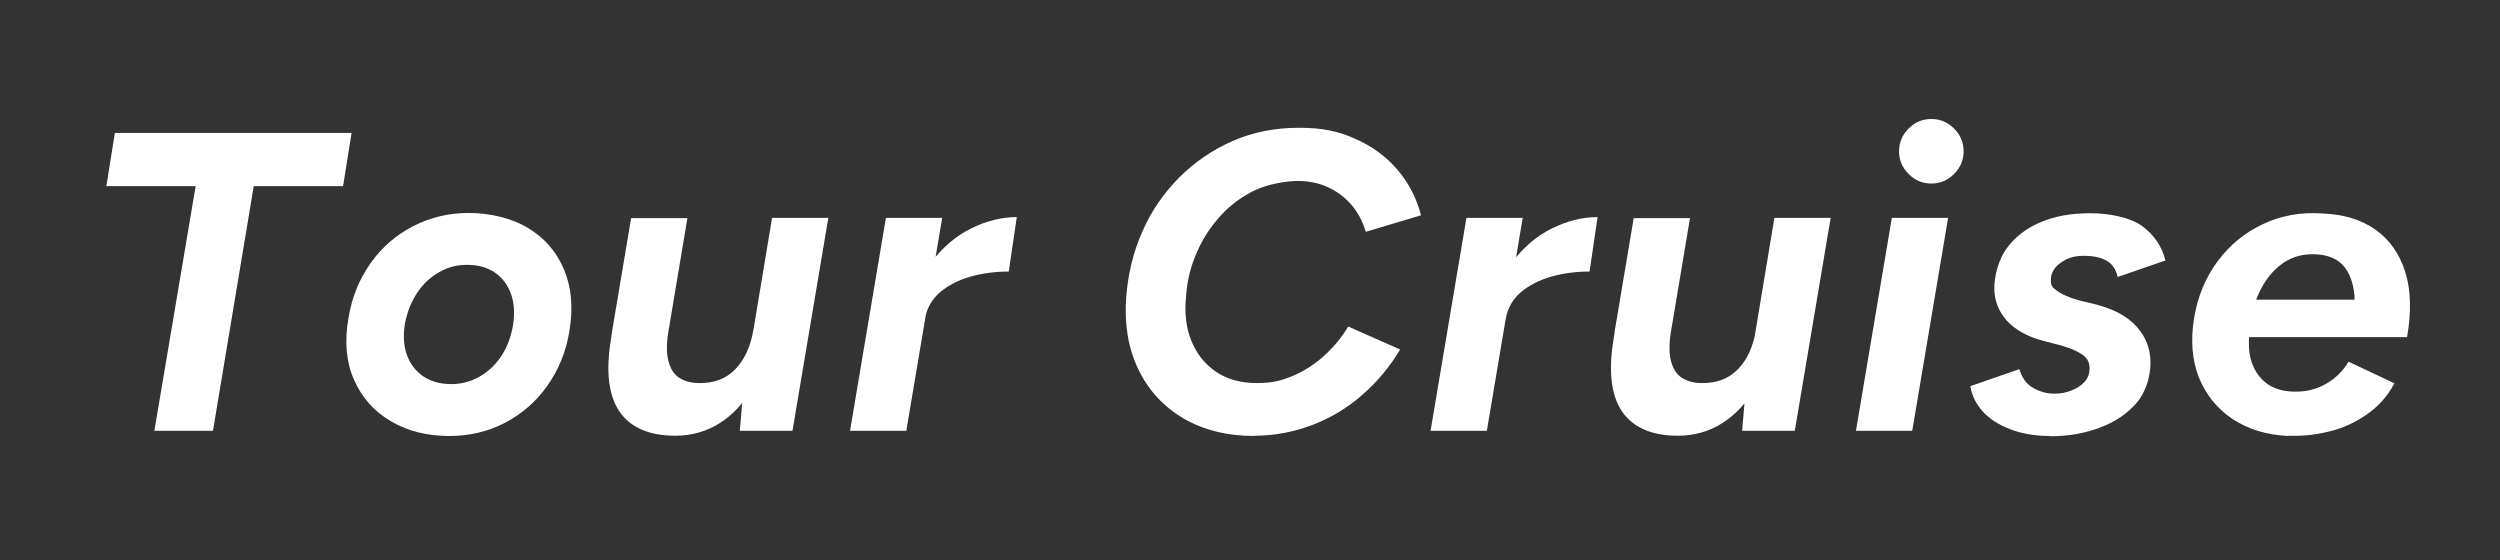
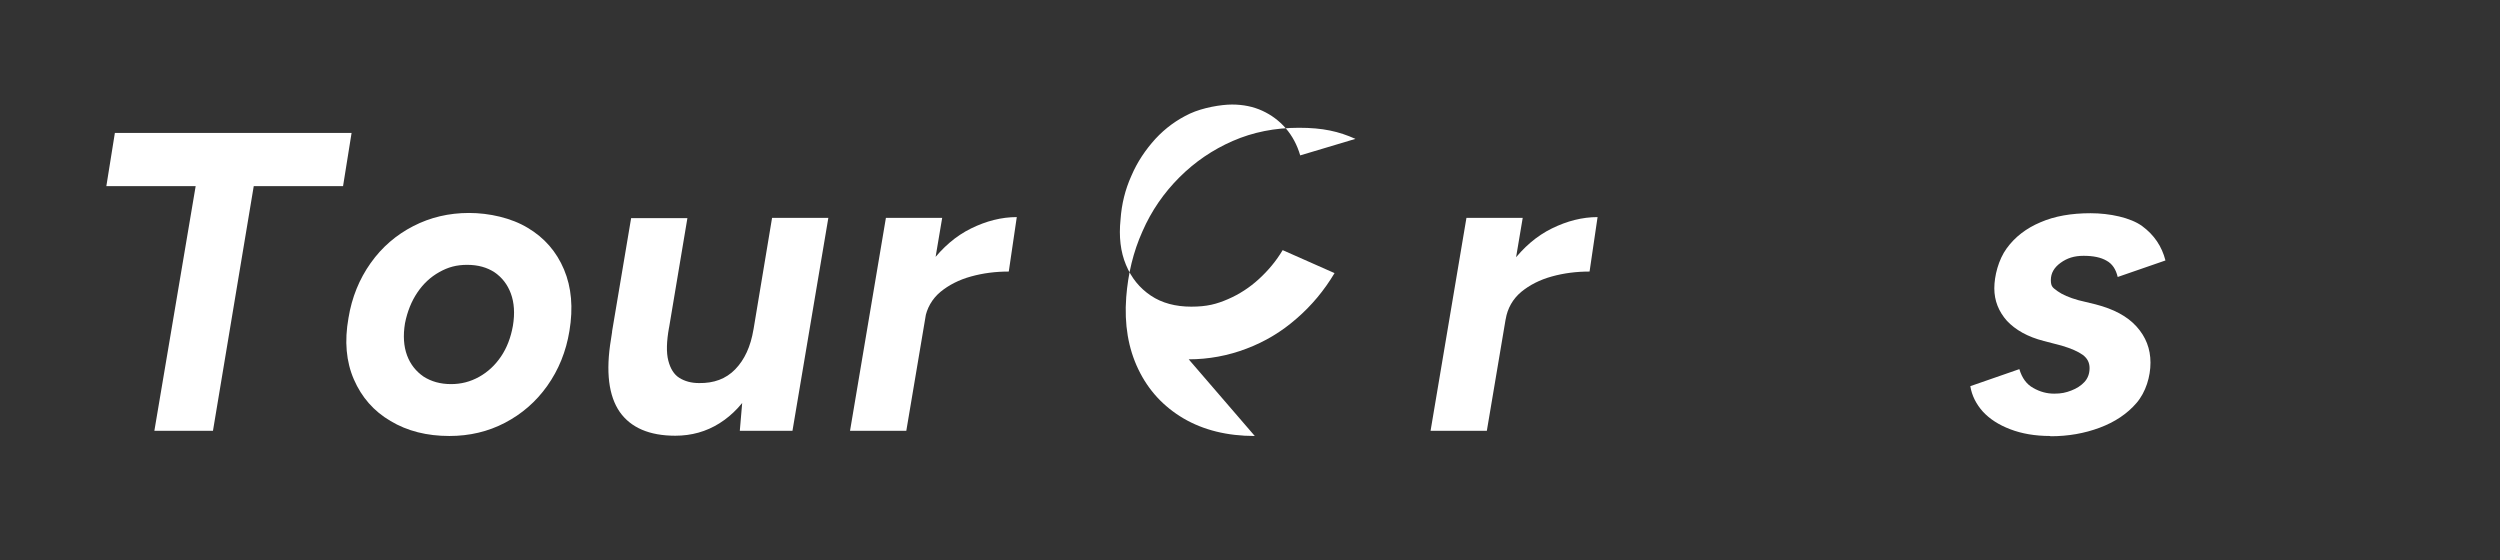
<svg xmlns="http://www.w3.org/2000/svg" id="_レイヤー_1" data-name="レイヤー_1" version="1.1" viewBox="0 0 968.5 217">
  <rect x="0" y="0" width="968.5" height="217" fill="#333333" stroke="none" />
  <defs>
    <style>
      .st0 {
        fill: #fff;
      }
    </style>
  </defs>
  <path class="st0" d="M59.8,166.9l16-94.8h-34.6l3.3-20.6h91.7l-3.3,20.6h-34.6l-15.8,94.8h-22.6Z" />
  <path class="st0" d="M174.1,168.9c-8.7,0-16.3-1.9-22.8-5.8-6.5-3.8-11.2-9.2-14.2-16.1-3-6.9-3.7-14.8-2.1-23.8,1.3-8,4.2-15.1,8.6-21.3,4.4-6.2,9.9-10.9,16.5-14.3,6.6-3.4,13.8-5.1,21.6-5.1s16.4,1.9,22.8,5.8c6.4,3.8,11.1,9.2,14,16.1,2.9,6.9,3.6,14.8,2.1,23.8-1.3,8-4.2,15.1-8.6,21.3-4.4,6.2-9.9,10.9-16.4,14.3-6.5,3.4-13.7,5.1-21.5,5.1ZM174.8,148.8c3.8,0,7.4-.9,10.8-2.8,3.4-1.9,6.2-4.5,8.5-7.9,2.3-3.4,3.8-7.4,4.6-11.9.8-4.8.5-9-.8-12.5-1.3-3.5-3.4-6.2-6.3-8.2-2.9-1.9-6.4-2.9-10.6-2.9s-7.4.9-10.8,2.8c-3.4,1.9-6.2,4.5-8.5,7.9-2.3,3.4-3.9,7.4-4.8,11.9-.8,4.8-.5,9,.8,12.5,1.3,3.5,3.5,6.2,6.4,8.2,3,1.9,6.5,2.9,10.6,2.9Z" />
  <path class="st0" d="M259.2,126.8c-1,5.5-1.1,9.8-.3,12.9.8,3.1,2.2,5.4,4.3,6.7,2.1,1.3,4.6,2,7.6,2,5.7.1,10.4-1.6,14-5.3s6-8.8,7.1-15.5l7.3.2c-1.4,8.8-3.9,16.2-7.5,22.3-3.6,6.1-7.9,10.7-13,13.9-5.1,3.2-10.8,4.8-17.1,4.8-10,0-17.2-3.1-21.5-9.2-4.3-6.2-5.5-15.6-3.4-28.2l.7-4.6h21.9ZM237.1,128.5l7.4-44h21.8l-7.1,42.4-22.1,1.6ZM286.6,166.9l1.3-15.2,11.2-67.3h21.8l-13.9,82.5h-20.4Z" />
  <path class="st0" d="M329.3,166.9l13.9-82.5h21.8l-13.9,82.5h-21.8ZM351.7,123.9c1.5-8.9,4.5-16.3,9-22.2,4.5-5.9,9.6-10.3,15.5-13.2,5.9-2.9,11.8-4.4,17.7-4.4l-3.1,21.1c-5.1,0-9.9.6-14.6,1.9-4.7,1.3-8.6,3.3-11.9,6-3.2,2.7-5.3,6.3-6,10.6l-6.6.2Z" />
-   <path class="st0" d="M486.1,168.9c-10.7,0-19.9-2.3-27.6-6.8-7.8-4.6-13.6-10.9-17.5-19-3.9-8.1-5.5-17.4-4.7-28,.7-9,2.7-17.5,6.3-25.5,3.5-8,8.3-14.9,14.3-20.9,6-6,12.9-10.7,20.7-14.1,7.8-3.4,16.3-5.1,25.6-5.1s15.4,1.4,21.9,4.3c6.5,2.9,11.9,6.8,16.3,12,4.4,5.1,7.4,11,9.1,17.6l-21.4,6.4c-1.2-4.1-3.1-7.6-5.6-10.5-2.5-2.9-5.6-5.2-9.1-6.8-3.5-1.6-7.4-2.4-11.7-2.4s-11.3,1.2-16.3,3.5c-5.1,2.4-9.5,5.6-13.4,9.8-3.8,4.2-7,8.9-9.3,14.3-2.4,5.3-3.8,11-4.2,16.9-.7,6.7,0,12.6,2.1,17.6,2.1,5.1,5.3,9,9.6,11.9,4.3,2.9,9.6,4.3,15.7,4.3s9.8-1,14.2-2.9c4.4-1.9,8.4-4.5,12-7.8s6.7-7,9.2-11.2l20.1,8.9c-4,6.7-8.9,12.6-14.7,17.6-5.8,5.1-12.3,9-19.5,11.7-7.1,2.7-14.6,4.1-22.3,4.1Z" />
+   <path class="st0" d="M486.1,168.9c-10.7,0-19.9-2.3-27.6-6.8-7.8-4.6-13.6-10.9-17.5-19-3.9-8.1-5.5-17.4-4.7-28,.7-9,2.7-17.5,6.3-25.5,3.5-8,8.3-14.9,14.3-20.9,6-6,12.9-10.7,20.7-14.1,7.8-3.4,16.3-5.1,25.6-5.1s15.4,1.4,21.9,4.3l-21.4,6.4c-1.2-4.1-3.1-7.6-5.6-10.5-2.5-2.9-5.6-5.2-9.1-6.8-3.5-1.6-7.4-2.4-11.7-2.4s-11.3,1.2-16.3,3.5c-5.1,2.4-9.5,5.6-13.4,9.8-3.8,4.2-7,8.9-9.3,14.3-2.4,5.3-3.8,11-4.2,16.9-.7,6.7,0,12.6,2.1,17.6,2.1,5.1,5.3,9,9.6,11.9,4.3,2.9,9.6,4.3,15.7,4.3s9.8-1,14.2-2.9c4.4-1.9,8.4-4.5,12-7.8s6.7-7,9.2-11.2l20.1,8.9c-4,6.7-8.9,12.6-14.7,17.6-5.8,5.1-12.3,9-19.5,11.7-7.1,2.7-14.6,4.1-22.3,4.1Z" />
  <path class="st0" d="M554.2,166.9l13.9-82.5h21.8l-13.9,82.5h-21.8ZM576.7,123.9c1.5-8.9,4.5-16.3,9-22.2,4.5-5.9,9.6-10.3,15.5-13.2,5.9-2.9,11.8-4.4,17.7-4.4l-3.1,21.1c-5.1,0-9.9.6-14.6,1.9-4.7,1.3-8.6,3.3-11.9,6-3.2,2.7-5.3,6.3-6,10.6l-6.6.2Z" />
-   <path class="st0" d="M647.6,126.8c-1,5.5-1.1,9.8-.3,12.9.8,3.1,2.2,5.4,4.3,6.7,2.1,1.3,4.6,2,7.6,2,5.7.1,10.4-1.6,14-5.3,3.6-3.6,6-8.8,7.1-15.5l7.3.2c-1.4,8.8-3.9,16.2-7.5,22.3-3.6,6.1-7.9,10.7-13,13.9-5.1,3.2-10.8,4.8-17.1,4.8-10,0-17.2-3.1-21.5-9.2-4.3-6.2-5.5-15.6-3.4-28.2l.7-4.6h21.9ZM625.5,128.5l7.4-44h21.8l-7.1,42.4-22.1,1.6ZM674.9,166.9l1.3-15.2,11.2-67.3h21.8l-13.9,82.5h-20.4Z" />
-   <path class="st0" d="M719,166.9l13.9-82.5h21.8l-13.9,82.5h-21.8ZM748.2,71.1c-3.4,0-6.3-1.2-8.8-3.7s-3.7-5.4-3.7-8.8,1.2-6.3,3.7-8.8,5.4-3.7,8.8-3.7,6.3,1.2,8.8,3.7,3.7,5.4,3.7,8.8-1.2,6.3-3.7,8.8-5.4,3.7-8.8,3.7Z" />
  <path class="st0" d="M794.2,168.9c-5.8,0-11-.9-15.4-2.6-4.5-1.7-8-4-10.6-6.8-2.6-2.9-4.3-6.2-4.9-9.9l19-6.6c1,3.4,2.8,5.9,5.4,7.3,2.6,1.5,5.3,2.2,8.1,2.2s4.5-.4,6.6-1.2c2.1-.8,3.8-1.9,5.1-3.3,1.3-1.4,2-3.2,2-5.4s-.9-3.8-2.6-5.1c-1.8-1.3-4.5-2.5-8.2-3.6l-6.9-1.8c-6.3-1.6-11-4.3-14.3-7.8-3.2-3.6-4.9-7.8-4.9-12.6s1.6-11.1,4.8-15.5c3.2-4.4,7.6-7.8,13.1-10.1,5.5-2.4,12-3.5,19.4-3.5s15.5,1.7,20,5c4.6,3.4,7.6,7.8,9,13.3l-18.5,6.4c-.7-3-2.1-5.1-4.3-6.3-2.2-1.3-5.2-1.9-8.9-1.9s-6.4.9-8.9,2.7c-2.5,1.8-3.8,4-3.8,6.7s.9,3,2.6,4.3c1.8,1.3,4.5,2.5,8.1,3.5l6.6,1.6c7,1.8,12.3,4.6,15.9,8.6,3.6,4,5.4,8.6,5.4,14s-1.8,11.4-5.4,15.6c-3.6,4.2-8.4,7.4-14.3,9.6-5.9,2.2-12.2,3.3-19,3.3Z" />
-   <path class="st0" d="M886.5,168.9c-8.6-.4-15.8-2.7-21.8-6.7-5.9-4-10.2-9.4-12.9-16.1-2.6-6.7-3.2-14.3-1.8-22.9,1.4-8.5,4.5-15.8,9.2-22.1,4.7-6.3,10.5-11,17.5-14.3,7-3.3,14.6-4.7,23-4.1,8.2.3,15.1,2.4,20.6,6.3,5.5,3.9,9.3,9.4,11.5,16.4,2.2,7,2.4,15.4.7,25.2h-61.2c-.3,4.4.2,8.2,1.6,11.3,1.4,3.1,3.4,5.5,6,7.2,2.6,1.6,5.8,2.5,9.4,2.6,4.7.2,9-.8,12.8-3,3.8-2.2,6.7-5.1,8.7-8.6l17.8,8.4c-2.7,5.1-6.4,9.1-10.9,12.2-4.5,3.1-9.4,5.3-14.6,6.5-5.2,1.3-10.4,1.8-15.6,1.6ZM874.1,116.1h38.1c-.2-5.3-1.5-9.5-3.9-12.6-2.4-3.1-6.2-4.8-11.5-5-5.3-.2-9.9,1.3-13.8,4.5-3.9,3.2-6.9,7.6-9,13.2Z" />
</svg>